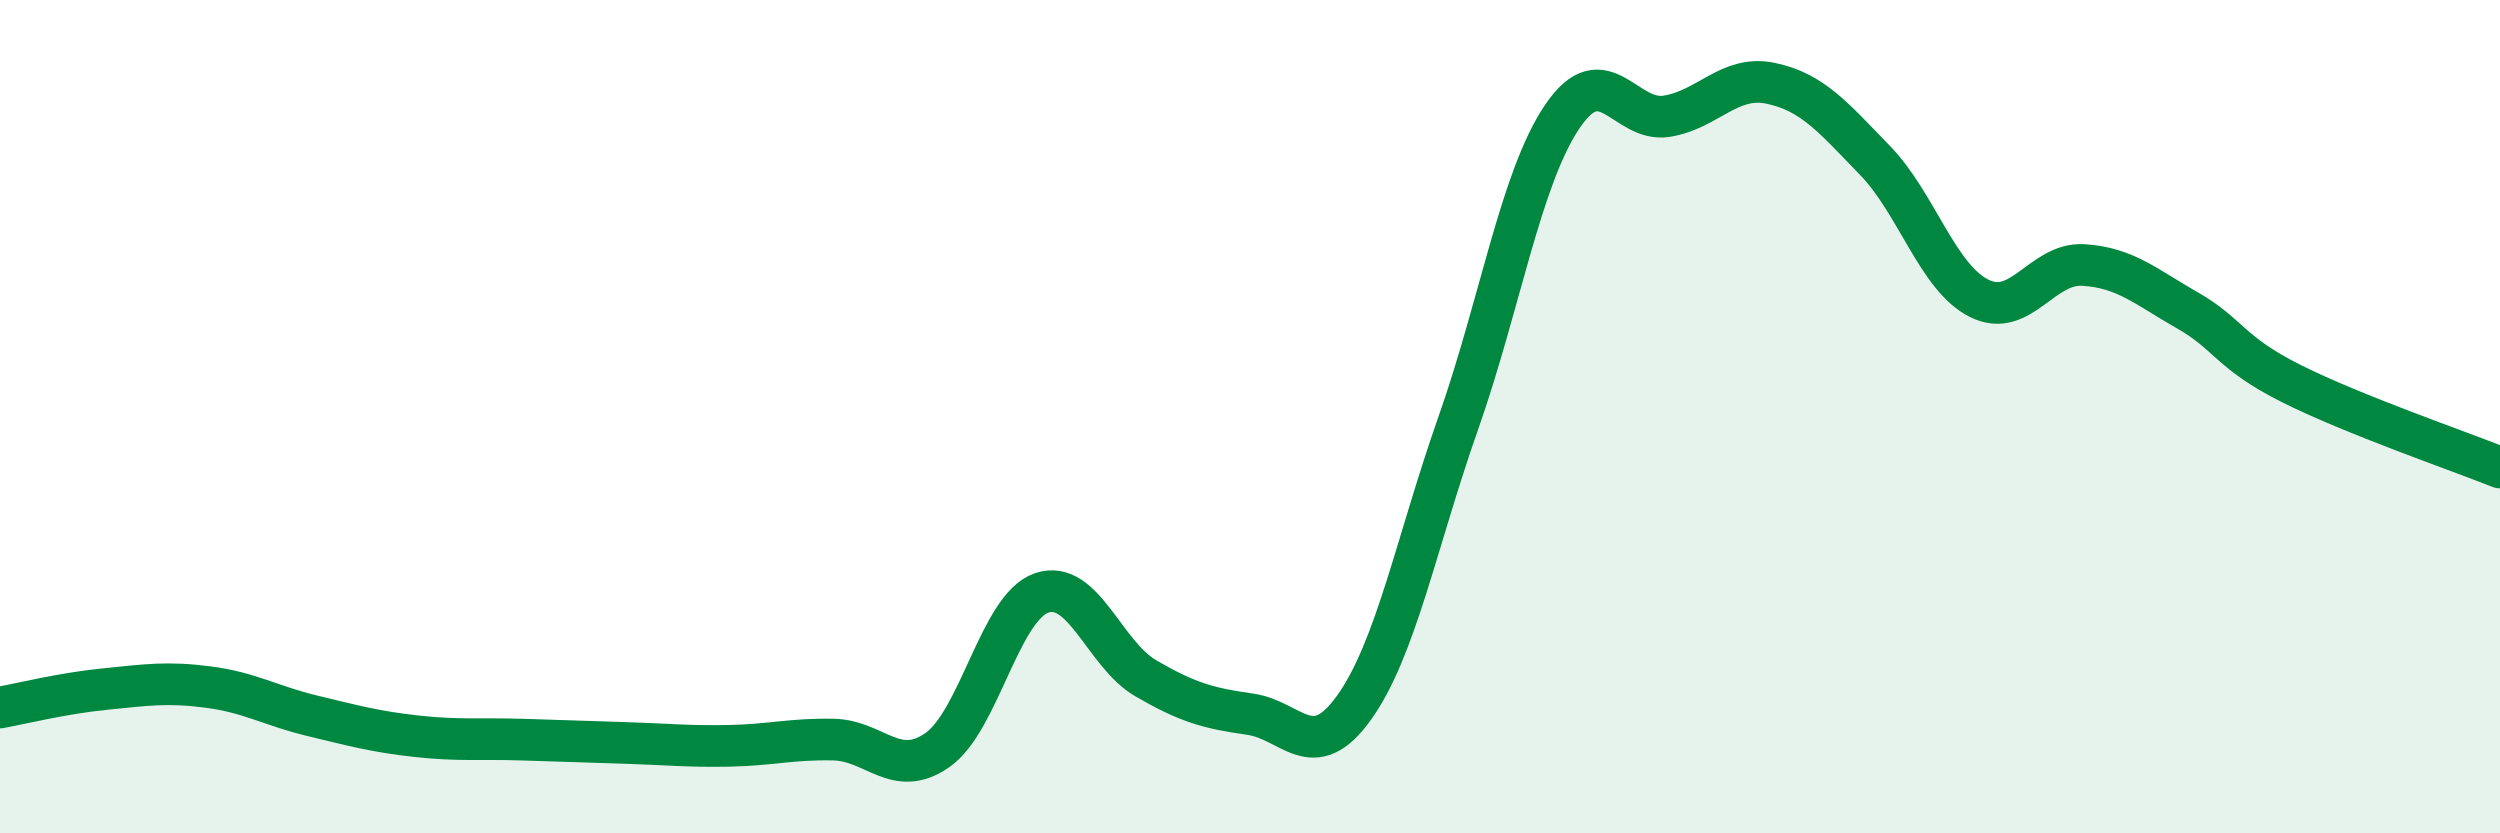
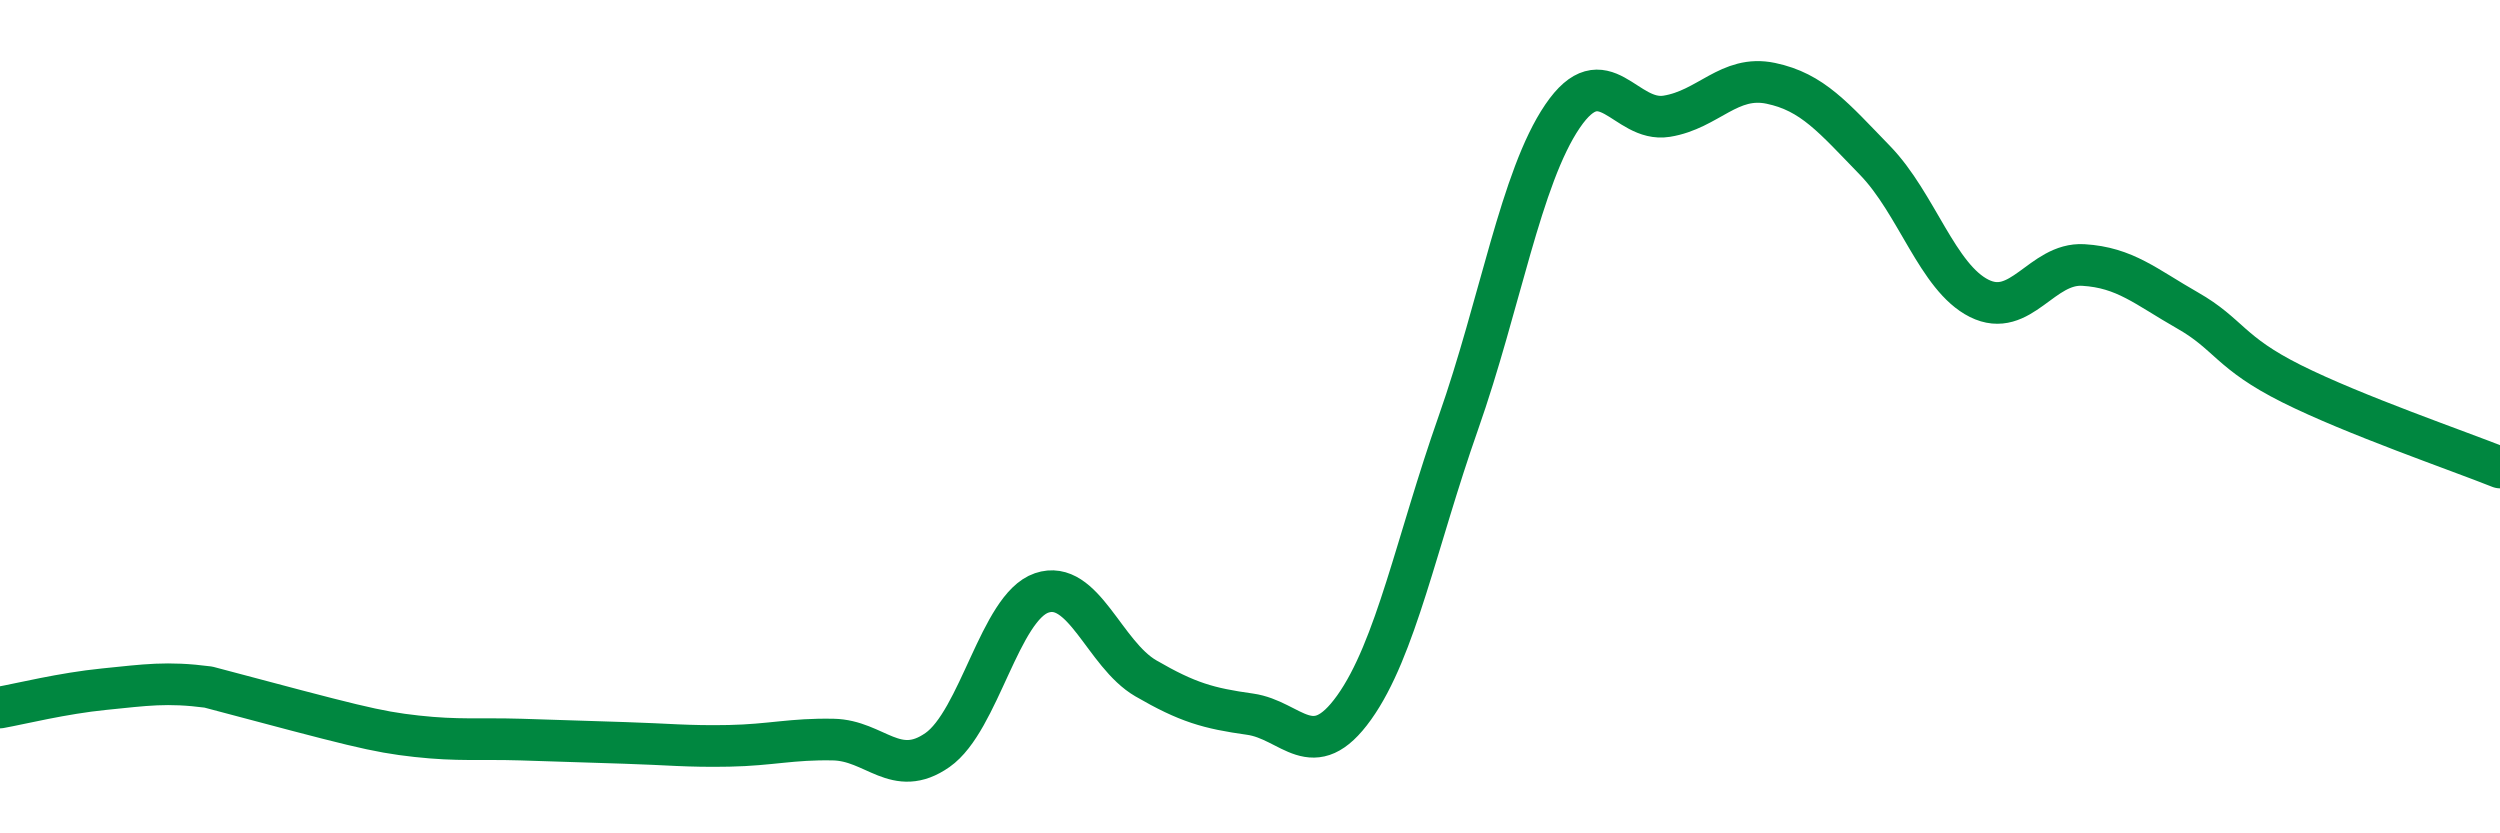
<svg xmlns="http://www.w3.org/2000/svg" width="60" height="20" viewBox="0 0 60 20">
-   <path d="M 0,16.98 C 0.5,16.89 1.5,16.64 2.5,16.54 C 3.5,16.44 4,16.36 5,16.49 C 6,16.62 6.5,16.94 7.5,17.18 C 8.5,17.42 9,17.56 10,17.67 C 11,17.78 11.5,17.72 12.5,17.75 C 13.5,17.78 14,17.8 15,17.83 C 16,17.86 16.5,17.92 17.5,17.9 C 18.5,17.88 19,17.73 20,17.75 C 21,17.77 21.5,18.7 22.5,18 C 23.5,17.3 24,14.57 25,14.23 C 26,13.89 26.5,15.7 27.5,16.28 C 28.5,16.86 29,17 30,17.14 C 31,17.28 31.5,18.38 32.5,16.98 C 33.5,15.58 34,12.99 35,10.15 C 36,7.31 36.5,4.26 37.5,2.79 C 38.5,1.32 39,2.95 40,2.79 C 41,2.63 41.5,1.79 42.5,2 C 43.5,2.21 44,2.82 45,3.85 C 46,4.88 46.5,6.66 47.5,7.16 C 48.5,7.66 49,6.3 50,6.36 C 51,6.42 51.5,6.88 52.5,7.45 C 53.5,8.02 53.5,8.46 55,9.21 C 56.5,9.96 59,10.82 60,11.22L60 20L0 20Z" fill="#008740" opacity="0.1" stroke-linecap="round" stroke-linejoin="round" />
-   <path d="M 0,16.98 C 0.5,16.89 1.5,16.64 2.5,16.54 C 3.5,16.44 4,16.36 5,16.49 C 6,16.62 6.5,16.94 7.5,17.18 C 8.5,17.42 9,17.56 10,17.67 C 11,17.78 11.5,17.72 12.5,17.75 C 13.5,17.78 14,17.8 15,17.83 C 16,17.86 16.5,17.92 17.5,17.9 C 18.5,17.88 19,17.73 20,17.75 C 21,17.77 21.5,18.7 22.5,18 C 23.5,17.3 24,14.57 25,14.23 C 26,13.89 26.5,15.7 27.5,16.28 C 28.5,16.86 29,17 30,17.14 C 31,17.28 31.5,18.38 32.5,16.98 C 33.5,15.58 34,12.99 35,10.15 C 36,7.31 36.5,4.26 37.5,2.79 C 38.5,1.32 39,2.95 40,2.79 C 41,2.63 41.5,1.79 42.5,2 C 43.5,2.21 44,2.82 45,3.85 C 46,4.88 46.5,6.66 47.5,7.16 C 48.5,7.66 49,6.3 50,6.36 C 51,6.42 51.5,6.88 52.5,7.45 C 53.5,8.02 53.5,8.46 55,9.21 C 56.5,9.96 59,10.82 60,11.22" stroke="#008740" stroke-width="1" fill="none" stroke-linecap="round" stroke-linejoin="round" />
+   <path d="M 0,16.98 C 0.5,16.89 1.5,16.64 2.5,16.54 C 3.5,16.44 4,16.36 5,16.49 C 8.5,17.42 9,17.56 10,17.67 C 11,17.78 11.5,17.72 12.5,17.75 C 13.5,17.78 14,17.8 15,17.83 C 16,17.86 16.5,17.92 17.5,17.9 C 18.5,17.88 19,17.73 20,17.75 C 21,17.77 21.5,18.7 22.5,18 C 23.5,17.3 24,14.57 25,14.23 C 26,13.89 26.5,15.7 27.5,16.28 C 28.5,16.86 29,17 30,17.14 C 31,17.28 31.5,18.38 32.5,16.98 C 33.5,15.58 34,12.99 35,10.15 C 36,7.31 36.5,4.26 37.5,2.79 C 38.5,1.32 39,2.95 40,2.79 C 41,2.63 41.5,1.79 42.5,2 C 43.5,2.21 44,2.82 45,3.85 C 46,4.88 46.5,6.66 47.5,7.16 C 48.5,7.66 49,6.3 50,6.36 C 51,6.42 51.5,6.88 52.5,7.45 C 53.5,8.02 53.5,8.46 55,9.21 C 56.5,9.96 59,10.82 60,11.22" stroke="#008740" stroke-width="1" fill="none" stroke-linecap="round" stroke-linejoin="round" />
</svg>